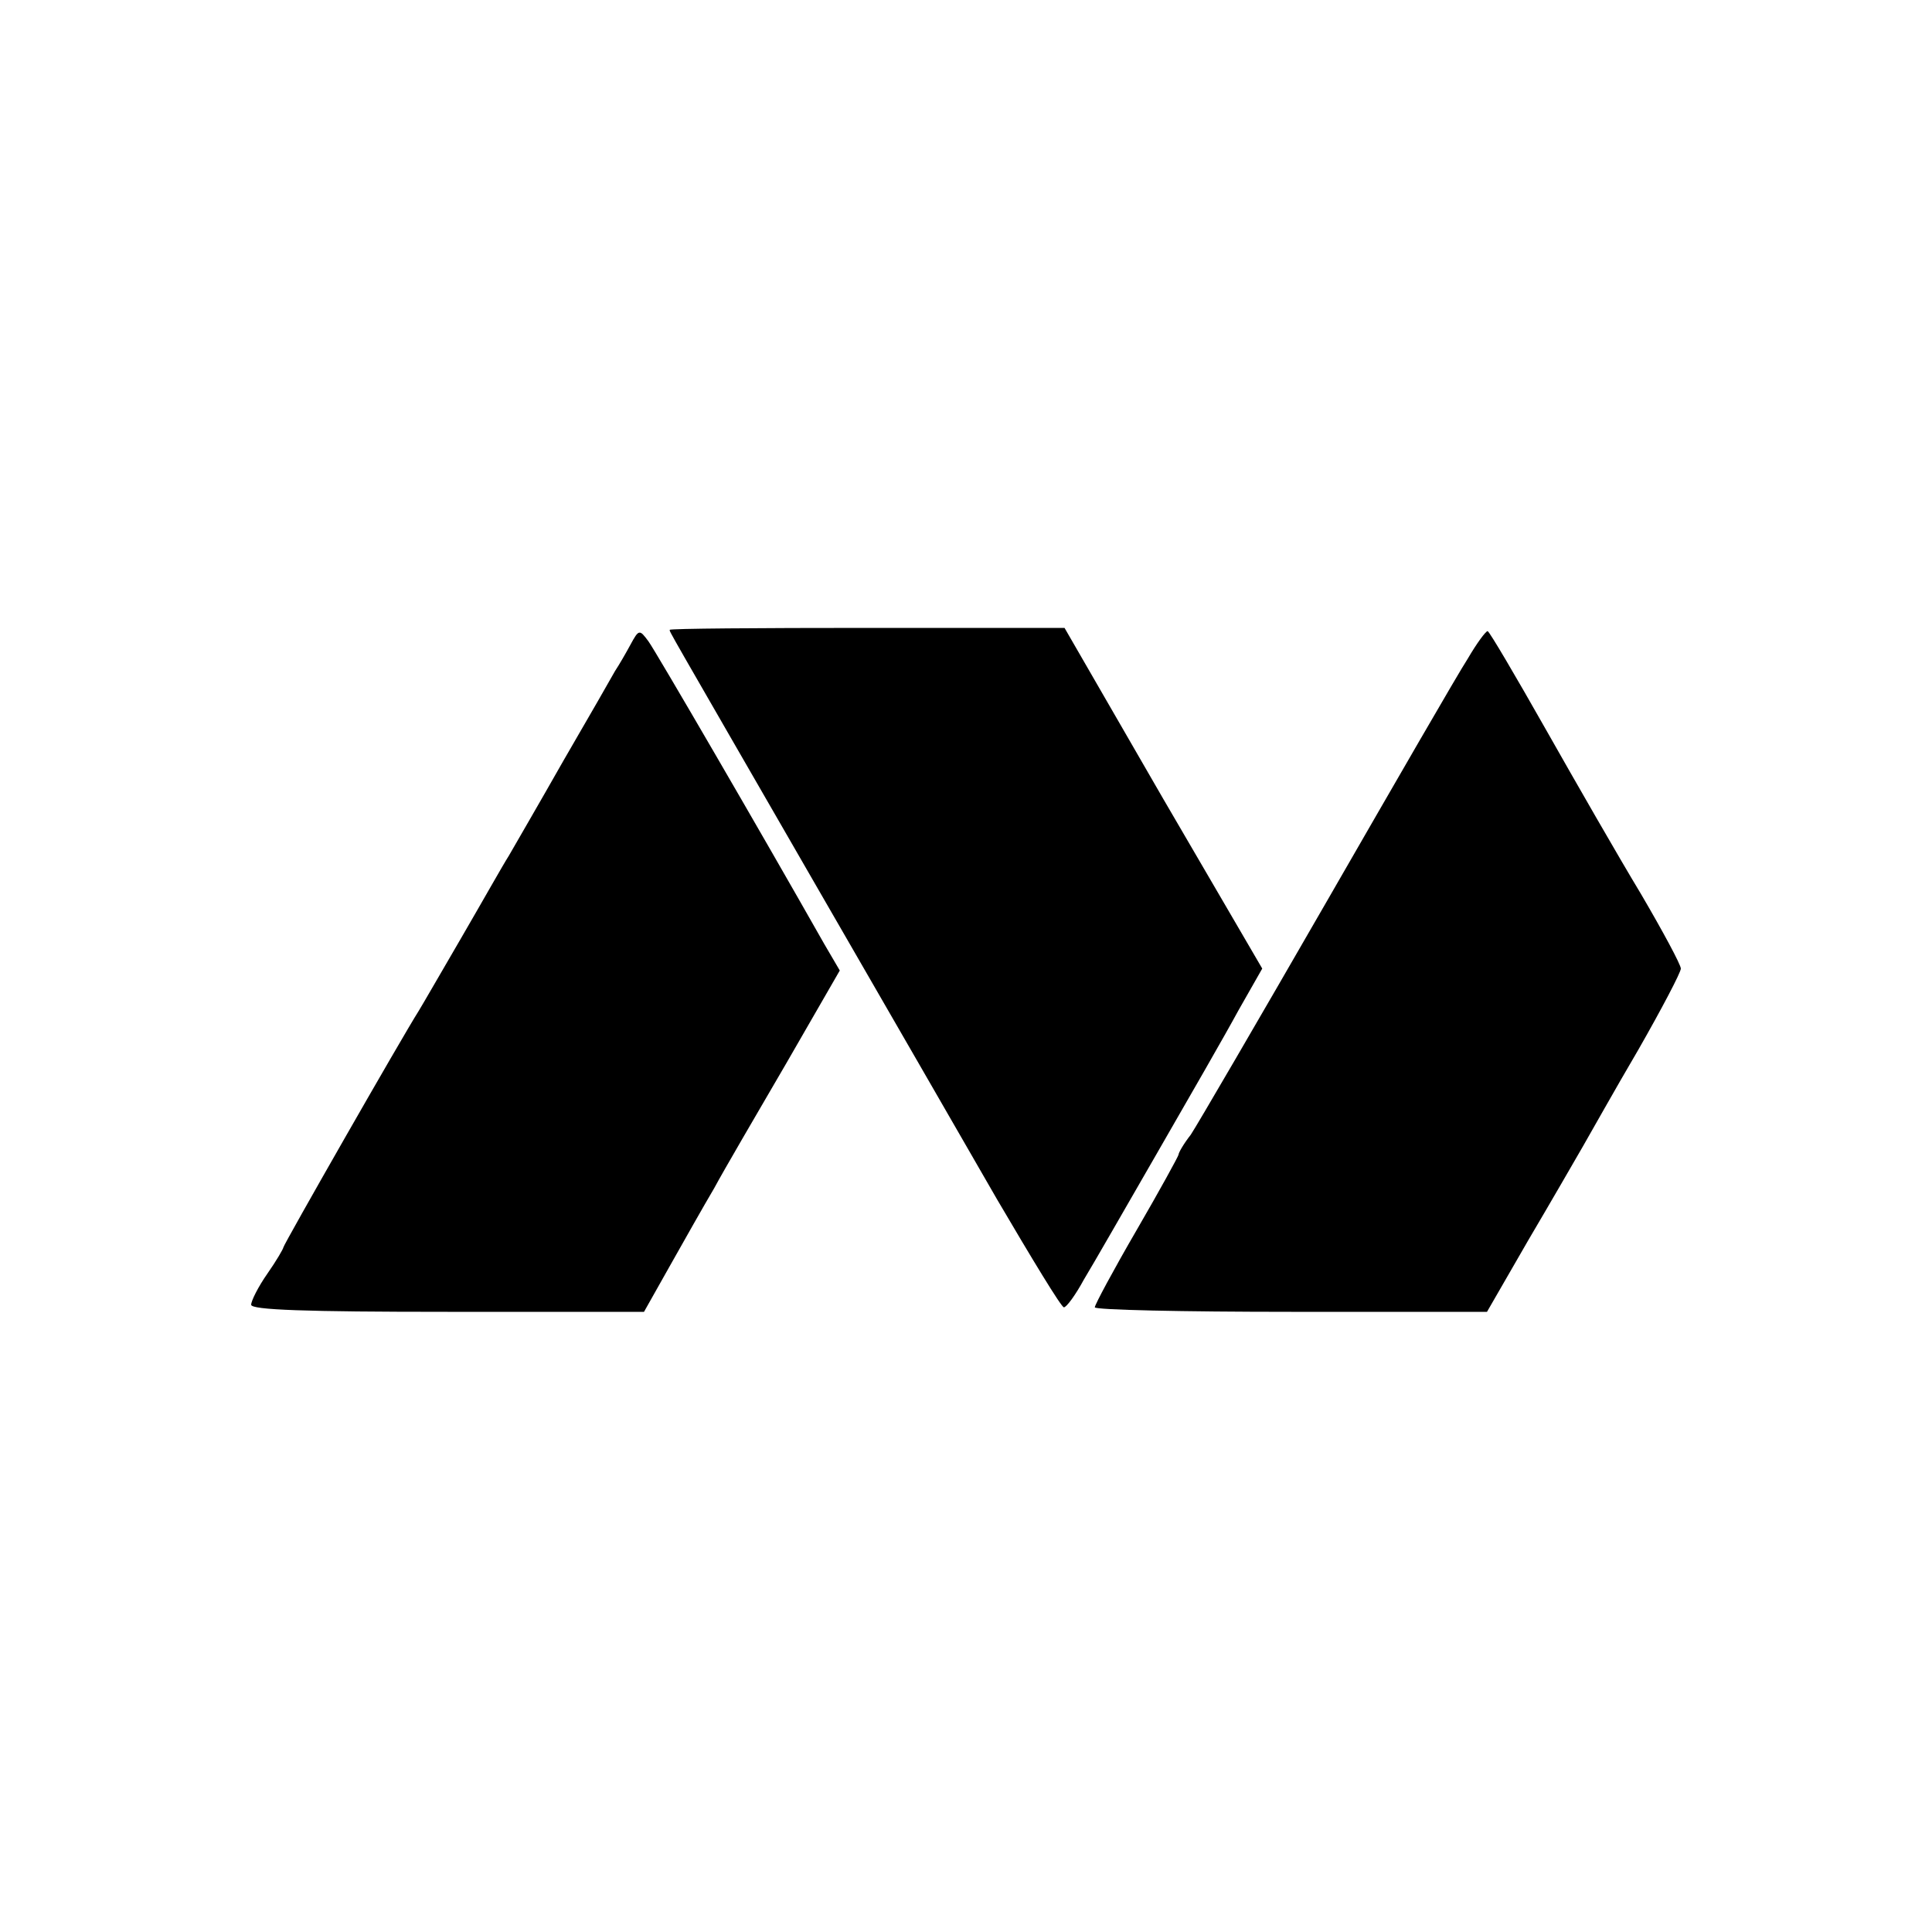
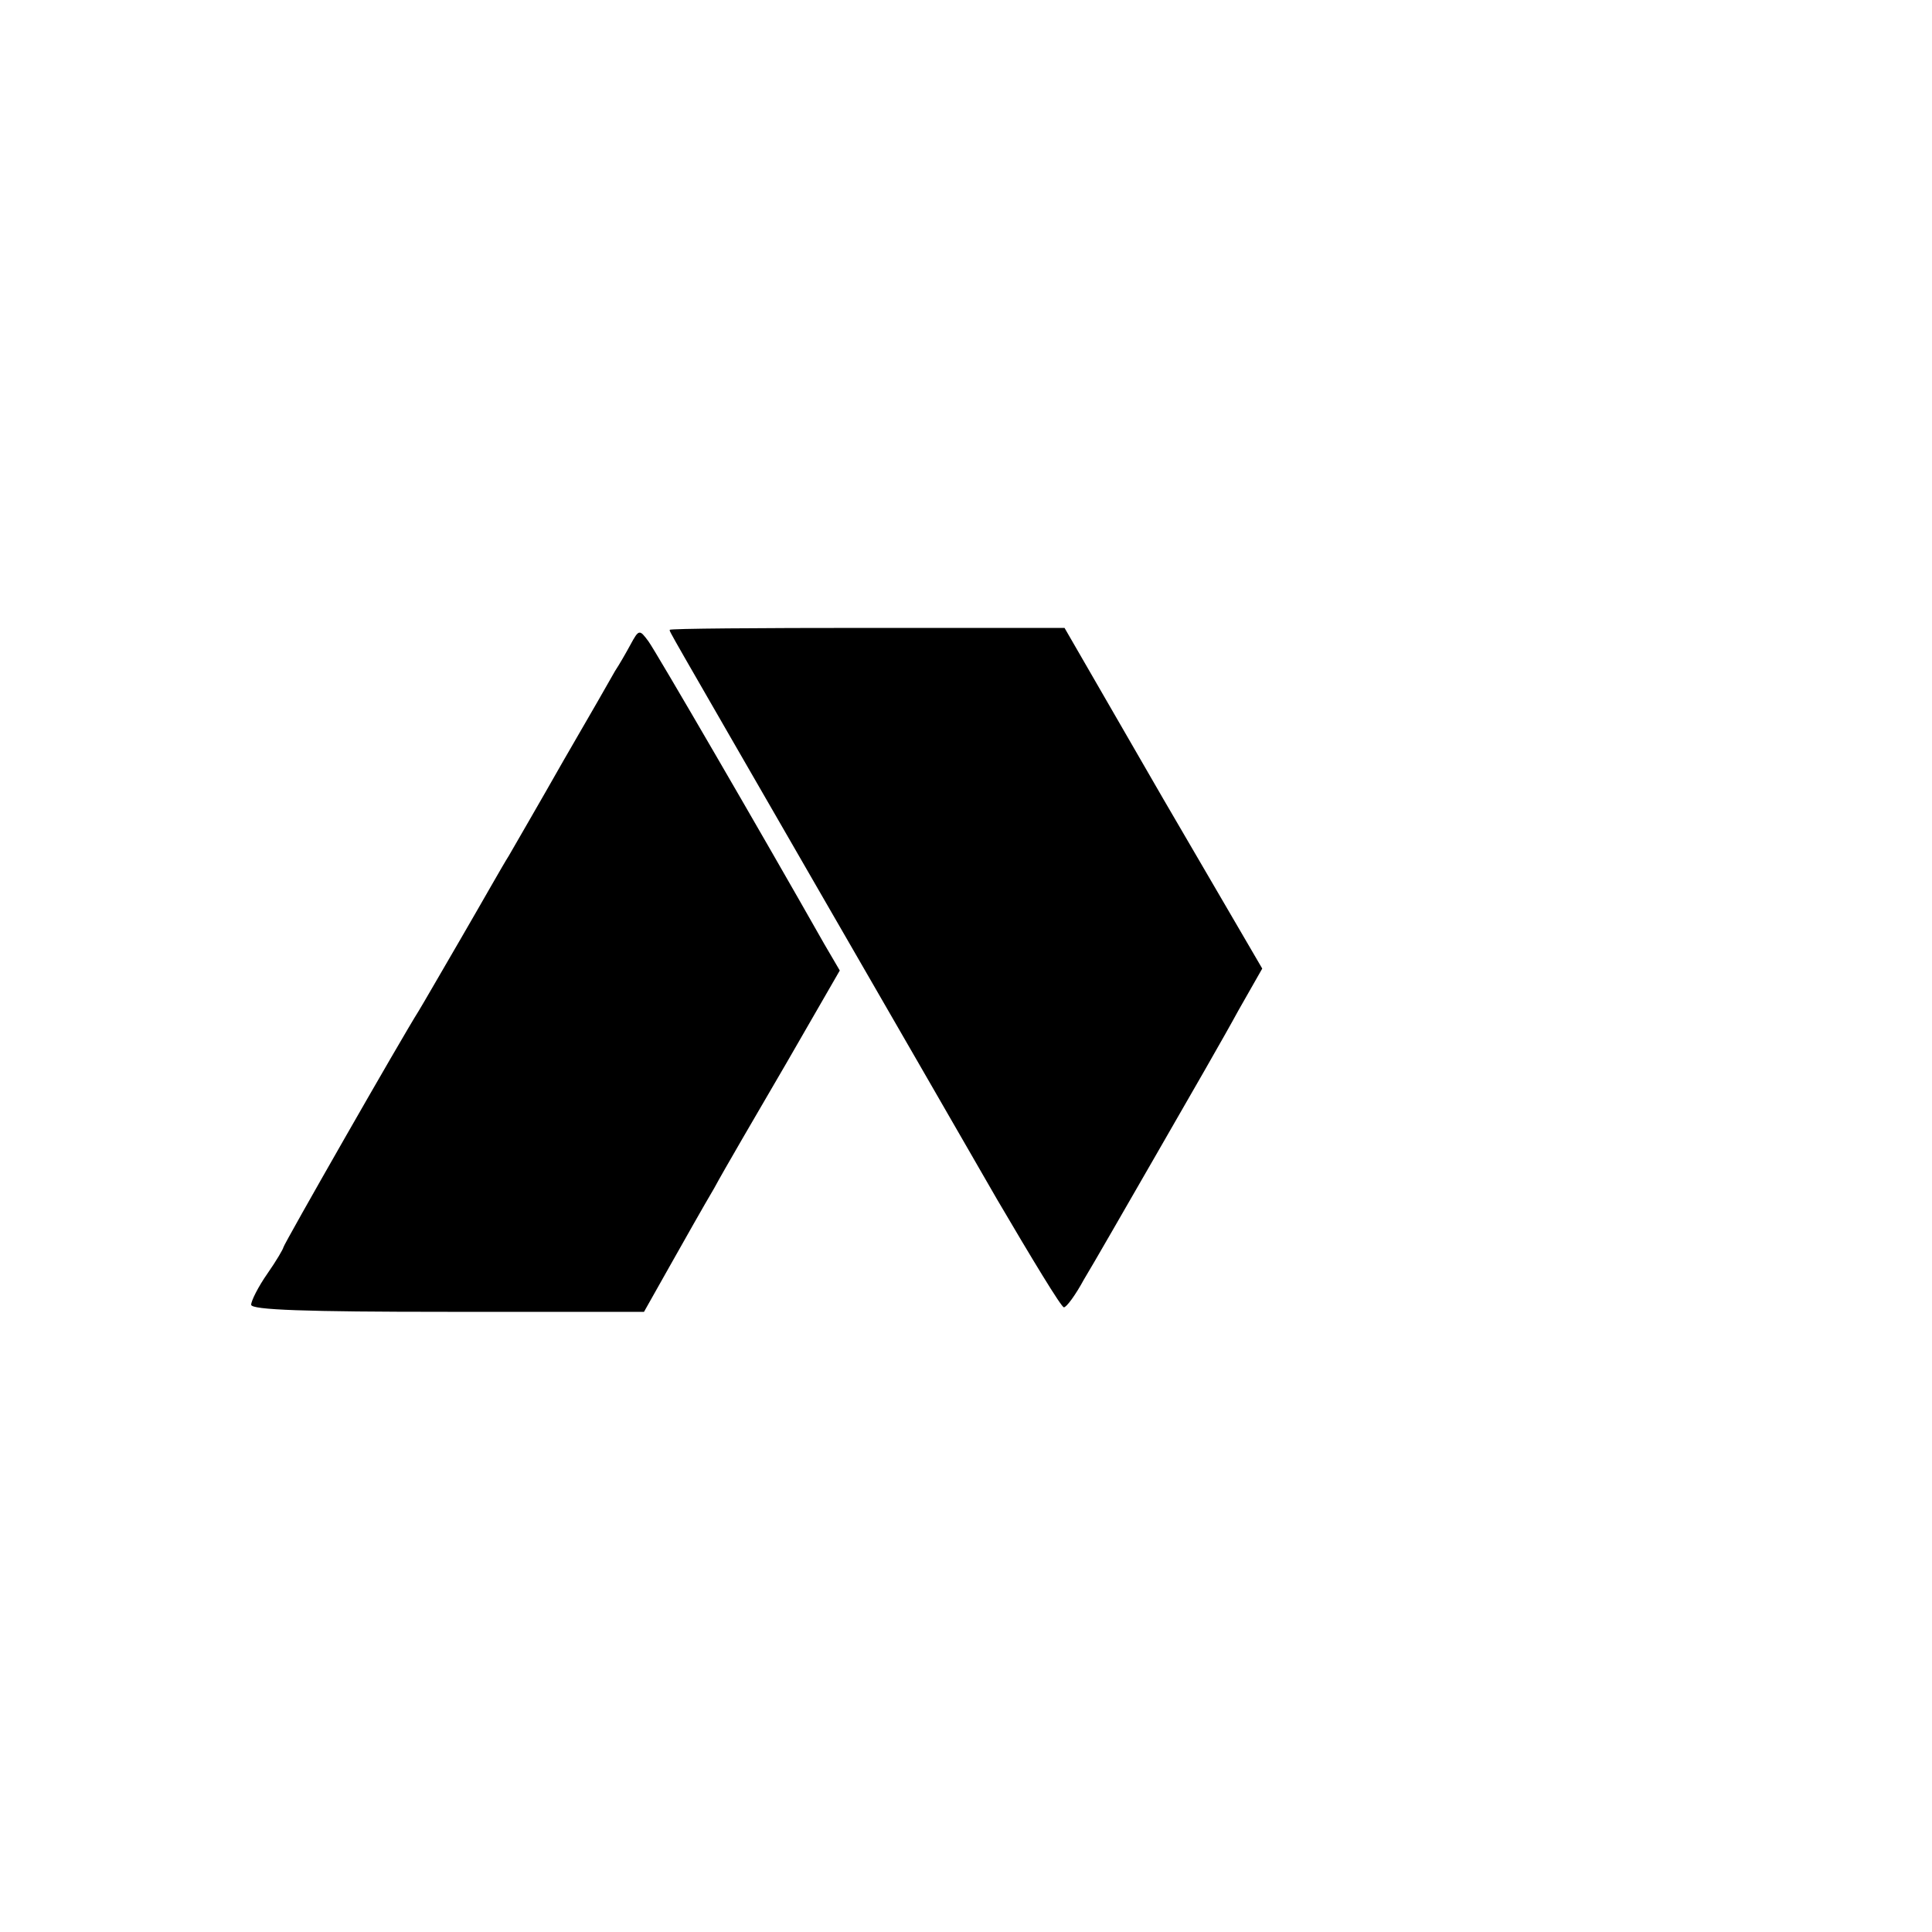
<svg xmlns="http://www.w3.org/2000/svg" version="1.0" width="300pt" height="300pt" viewBox="0 0 300 300" preserveAspectRatio="xMidYMid meet">
  <g transform="translate(0,300) scale(0.1,-0.1)" fill="#000000" stroke="none">
    <path d="M1040 2022 c0 -4 -11 16 230 -402 100 -173 225 -390 278 -482 54 -92 100 -168 104 -168 4 0 18 19 31 43 14 23 65 112 114 197 49 85 106 184 126 221 l37 65 -154 264 -153 265 -306 0 c-169 0 -307 -1 -307 -3z" />
    <path d="M979 1999 c-7 -13 -18 -32 -24 -41 -5 -9 -41 -72 -80 -139 -38 -67 -77 -134 -85 -148 -9 -14 -41 -71 -73 -126 -32 -55 -62 -107 -67 -115 -26 -41 -210 -363 -210 -367 0 -2 -11 -21 -25 -41 -14 -20 -25 -42 -25 -48 0 -8 84 -11 305 -11 l305 0 40 71 c22 39 53 94 69 121 15 28 66 115 112 194 l83 144 -24 41 c-98 173 -262 455 -273 470 -14 19 -15 19 -28 -5z" />
-     <path d="M2279 1977 c-15 -23 -113 -193 -219 -377 -106 -184 -201 -347 -211 -362 -11 -14 -19 -28 -19 -31 0 -2 -29 -55 -65 -117 -36 -62 -65 -116 -65 -120 0 -4 137 -7 305 -7 l304 0 64 111 c36 61 74 127 85 146 11 19 49 87 86 150 36 63 66 120 66 126 0 6 -28 58 -62 116 -35 58 -101 173 -148 256 -47 83 -87 151 -90 152 -3 0 -17 -19 -31 -43z" />
  </g>
</svg>